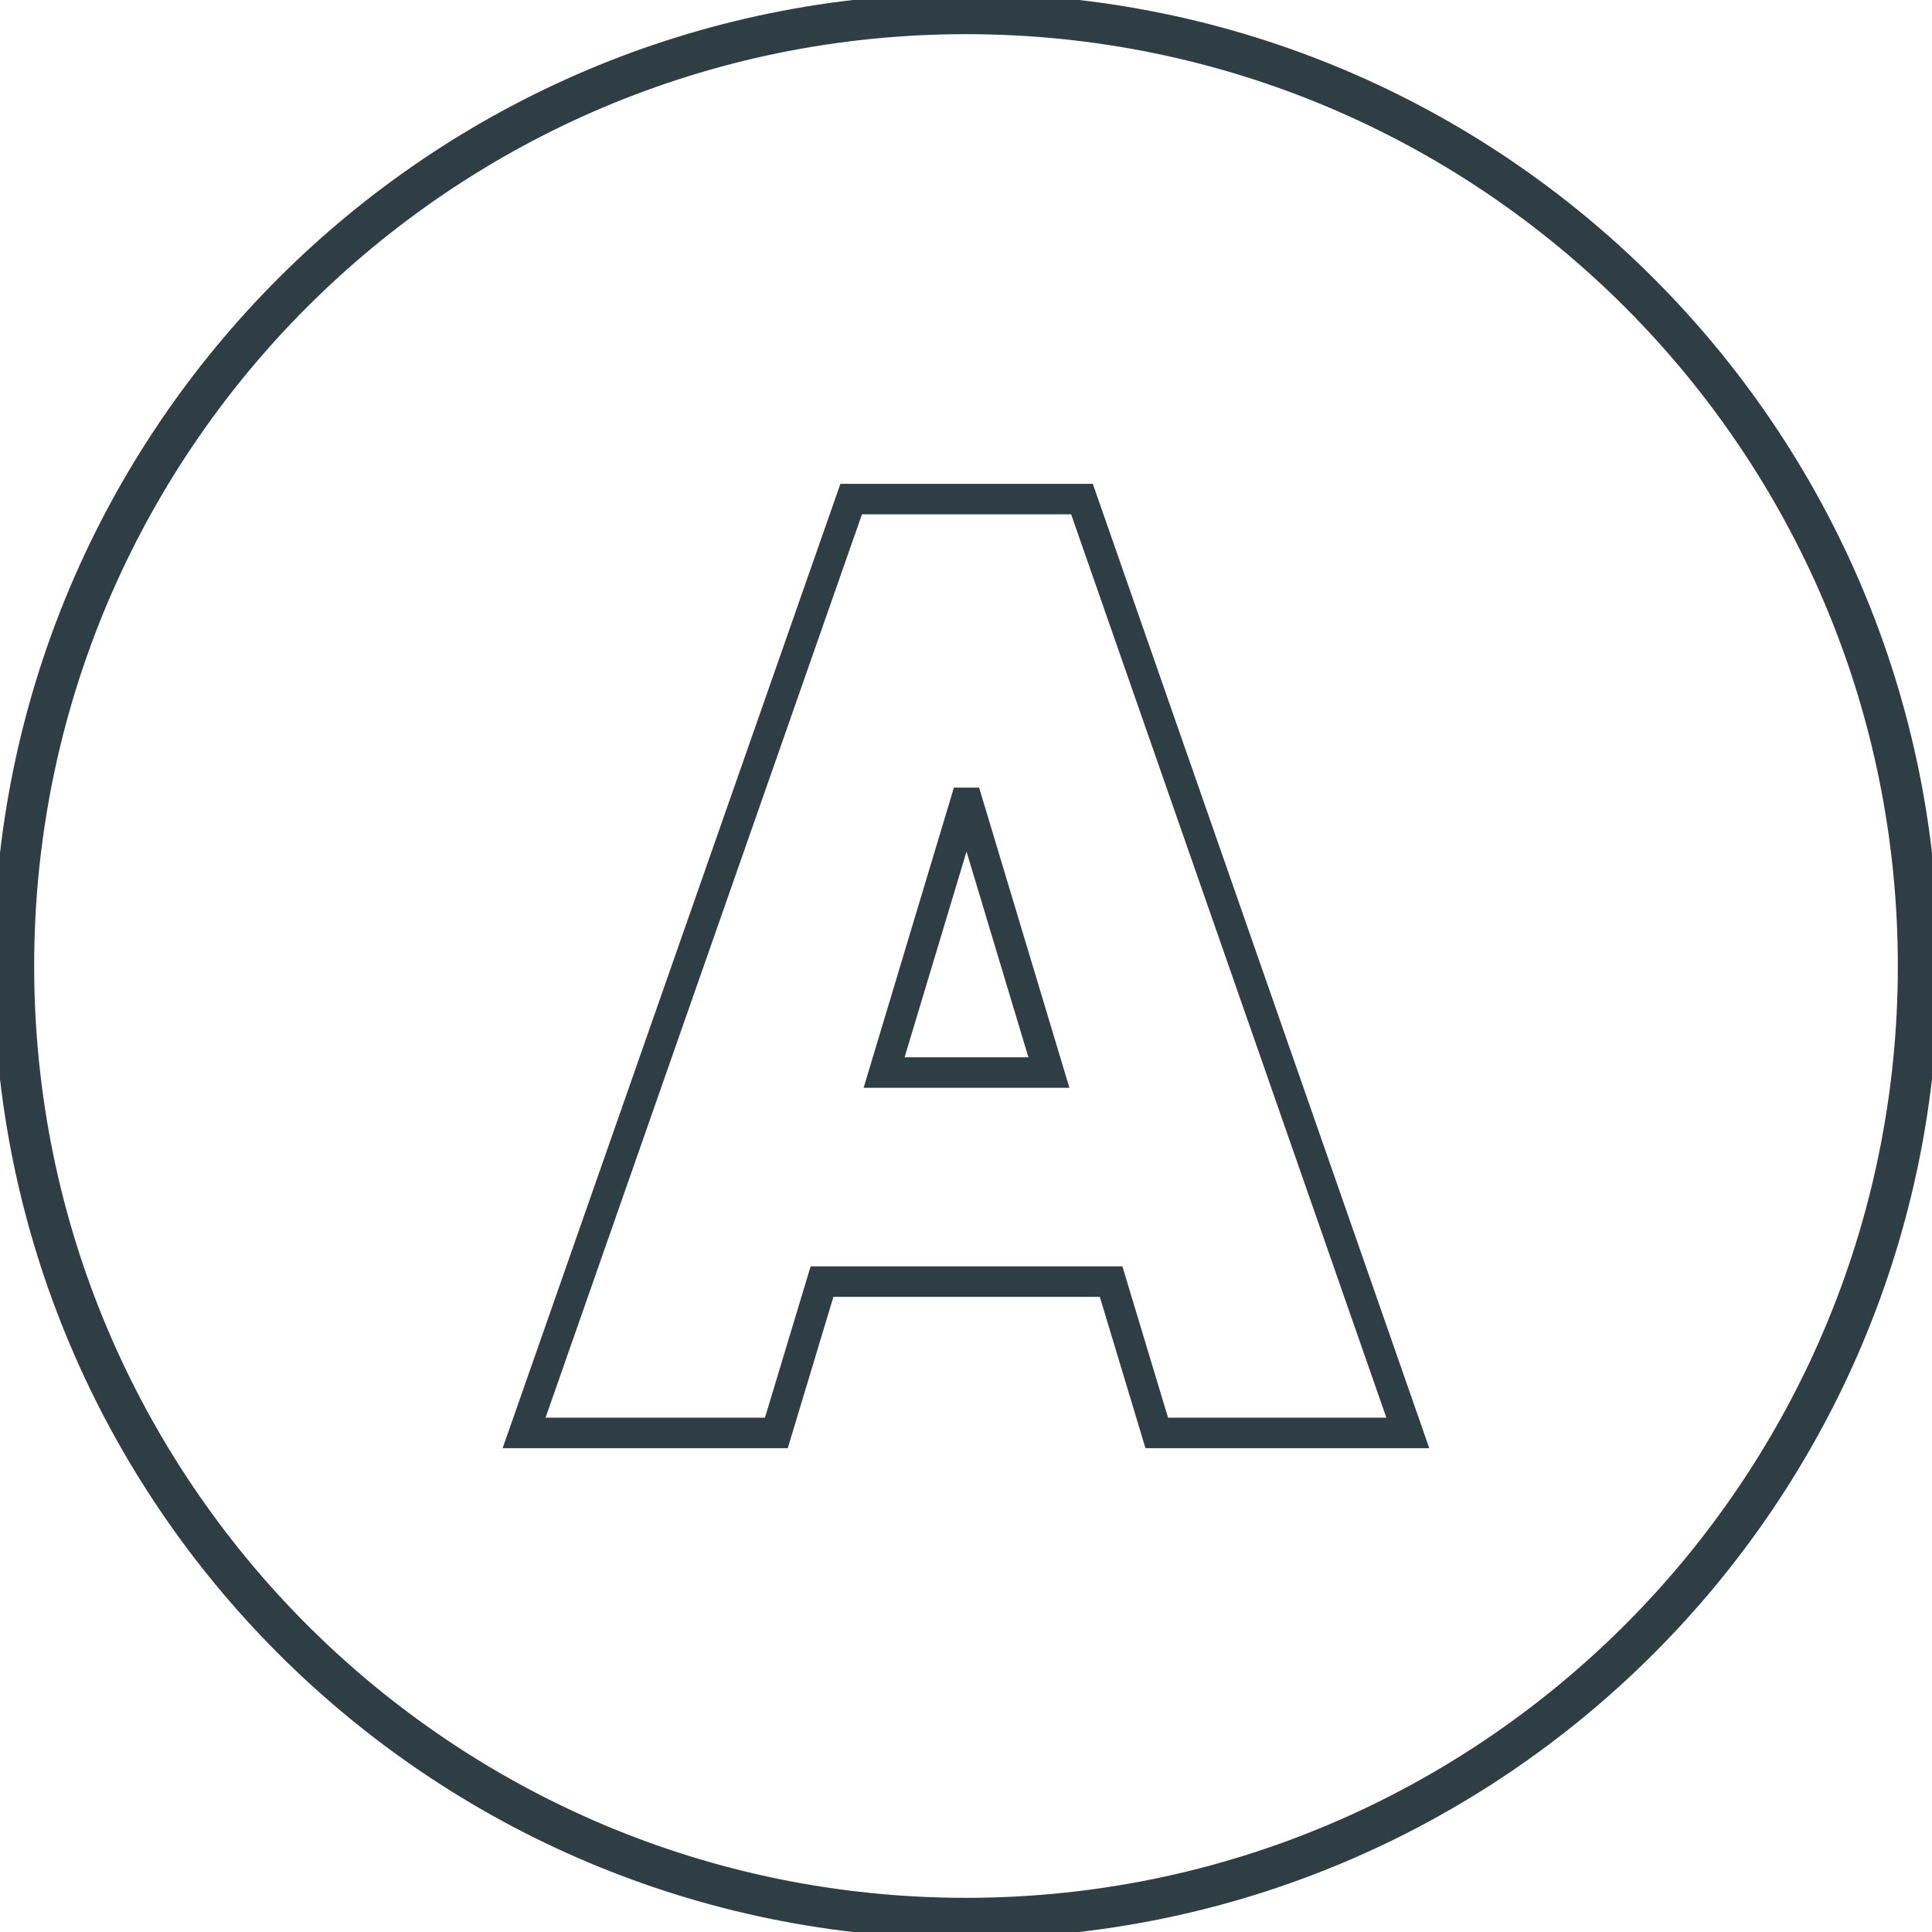
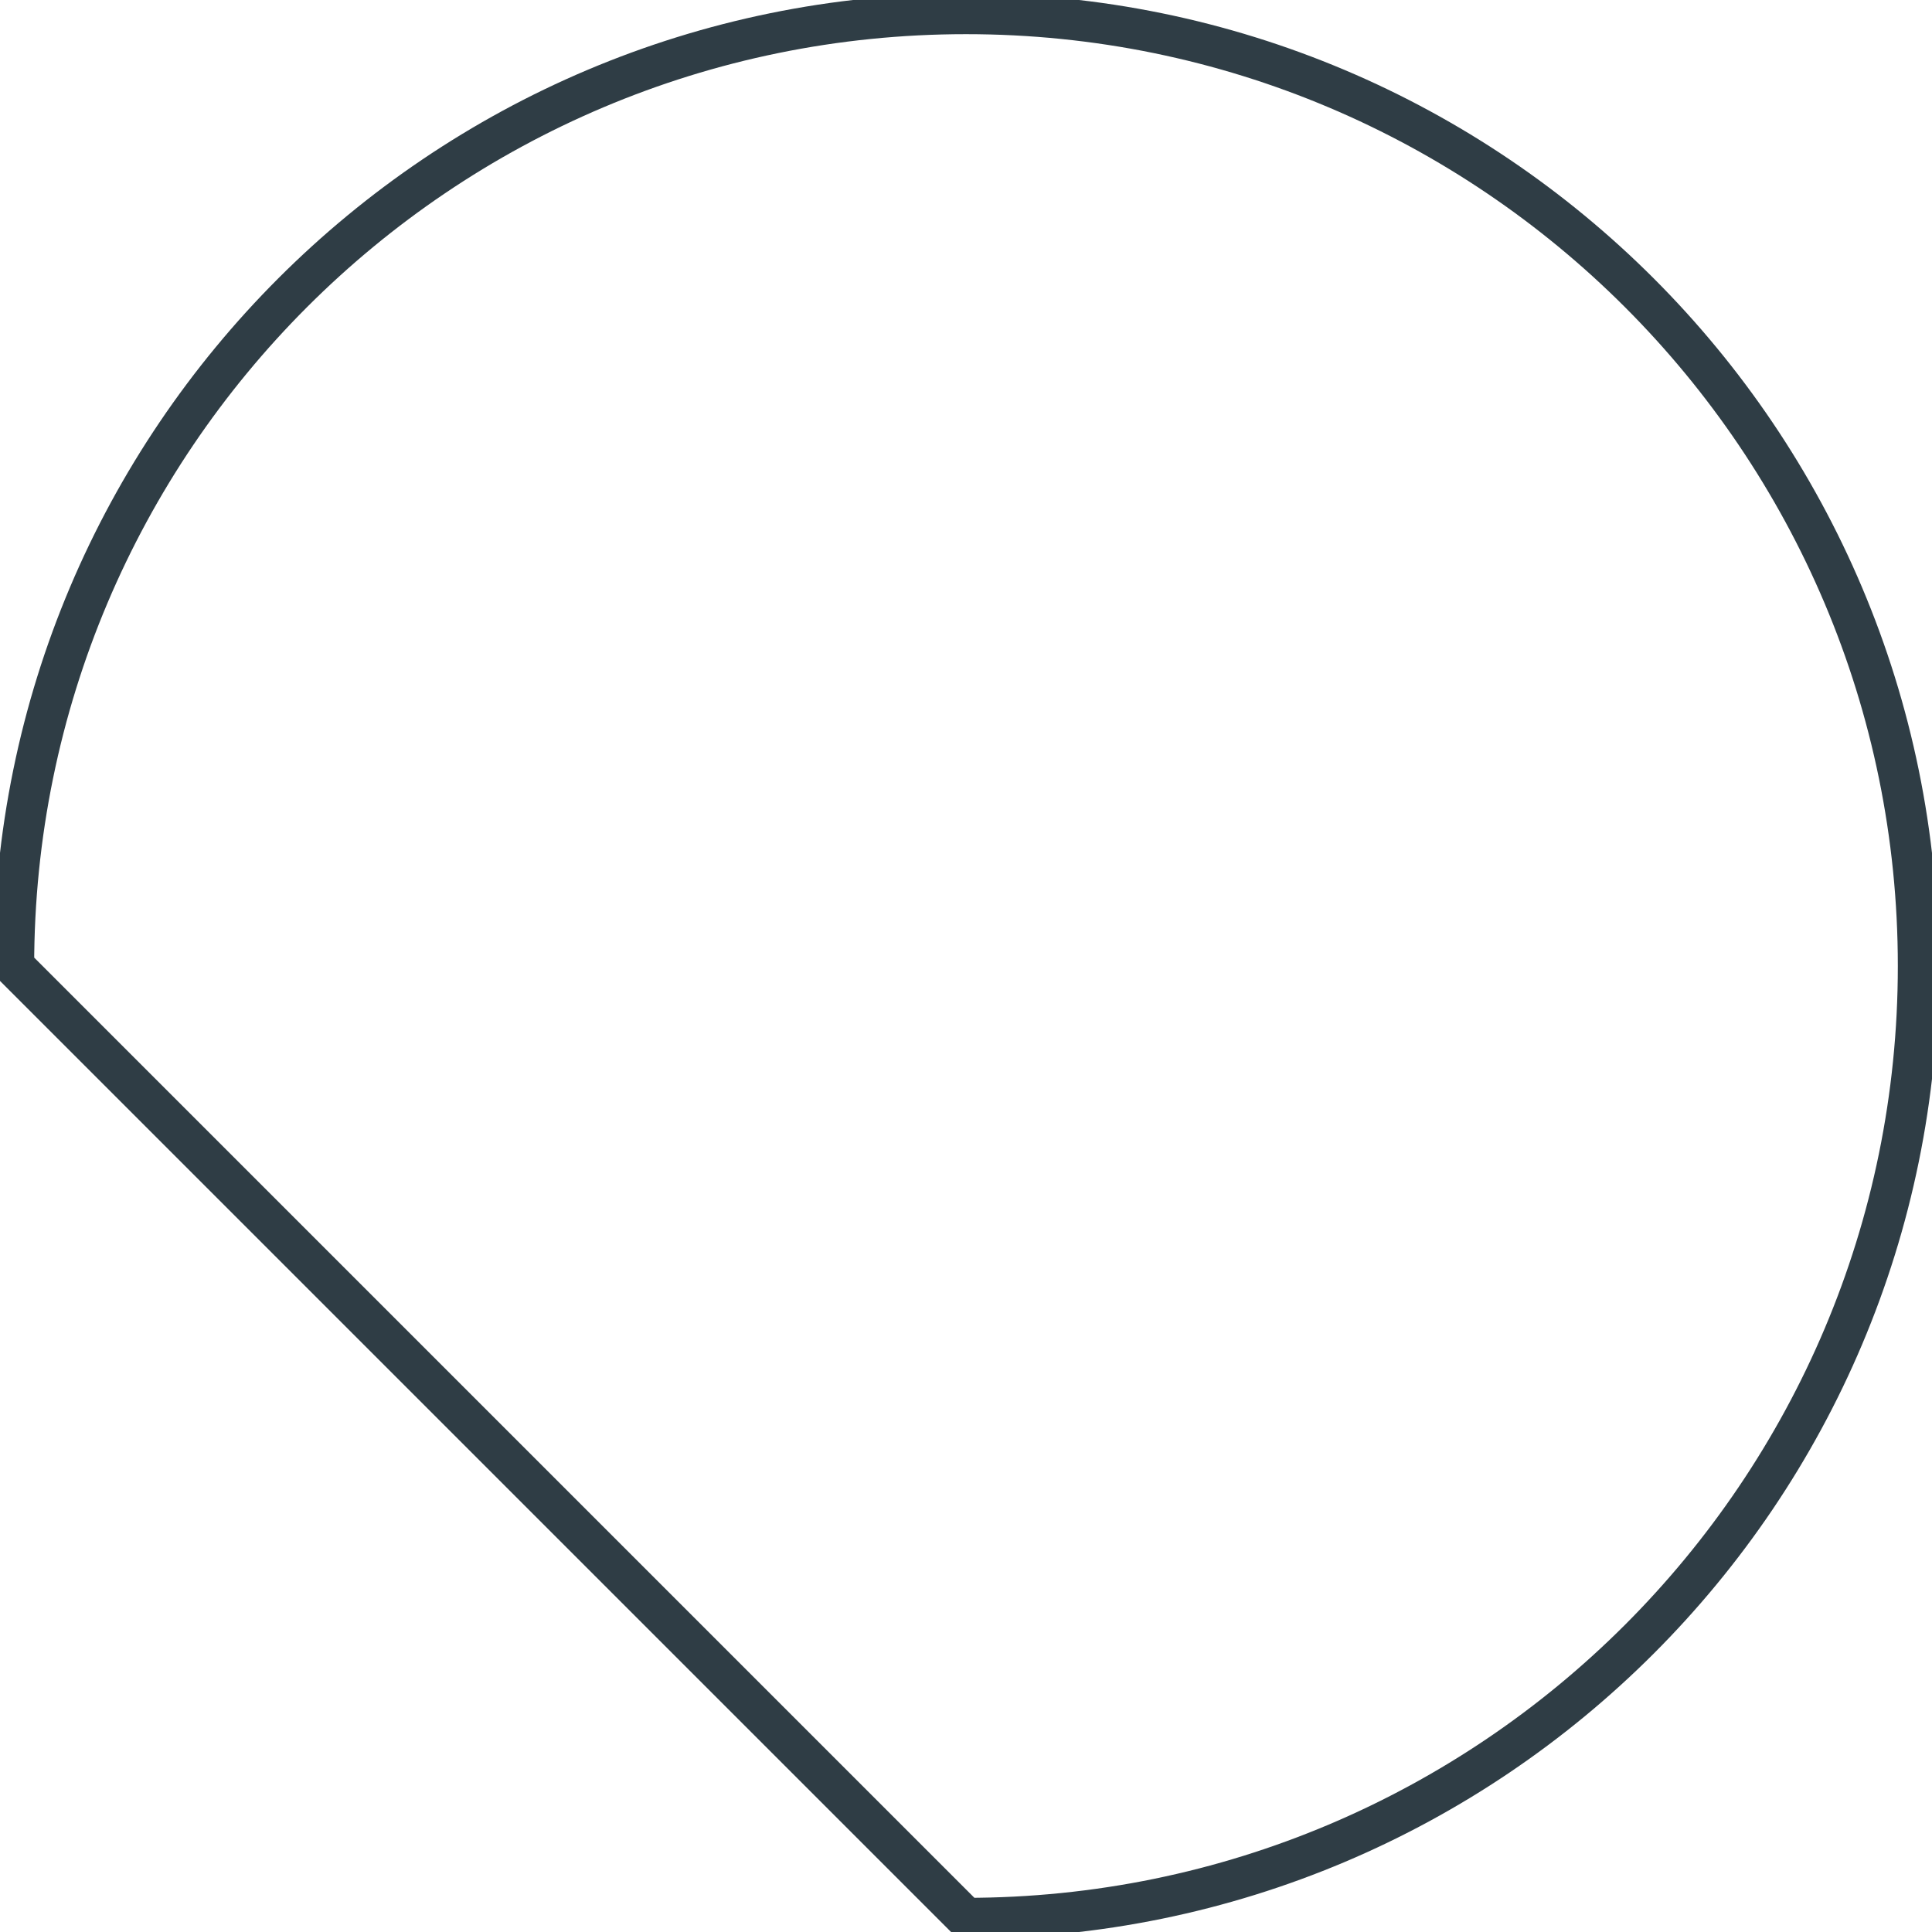
<svg xmlns="http://www.w3.org/2000/svg" id="Layer_1" width="190" height="190" viewBox="0 0 190 190">
  <defs>
    <style>.cls-1{fill:#2f3d45;}.cls-2{fill:none;stroke:#2f3d45;stroke-linecap:round;stroke-width:4px;}</style>
  </defs>
-   <path class="cls-2" d="m95,188.64c51.72,0,93.64-41.93,93.64-93.64S146.72,1.36,95,1.36,1.36,43.28,1.36,95s41.93,93.64,93.65,93.64Z" />
-   <path class="cls-1" d="m140.57,142.42h-27.92l-4.49-14.88h-26.2l-4.49,14.88h-28.04l33.22-94.84h24.82l33.09,94.84Zm-25.69-3h21.46l-31-88.84h-20.57l-31.12,88.84h21.58l4.49-14.88h30.66l4.49,14.88Zm-9.7-32.44h-20.25l8.88-29.52h2.48l8.88,29.52Zm-16.21-3h12.17l-6.09-20.23-6.09,20.23Z" />
+   <path class="cls-2" d="m95,188.64c51.72,0,93.64-41.93,93.64-93.64S146.72,1.36,95,1.36,1.36,43.28,1.36,95Z" />
</svg>